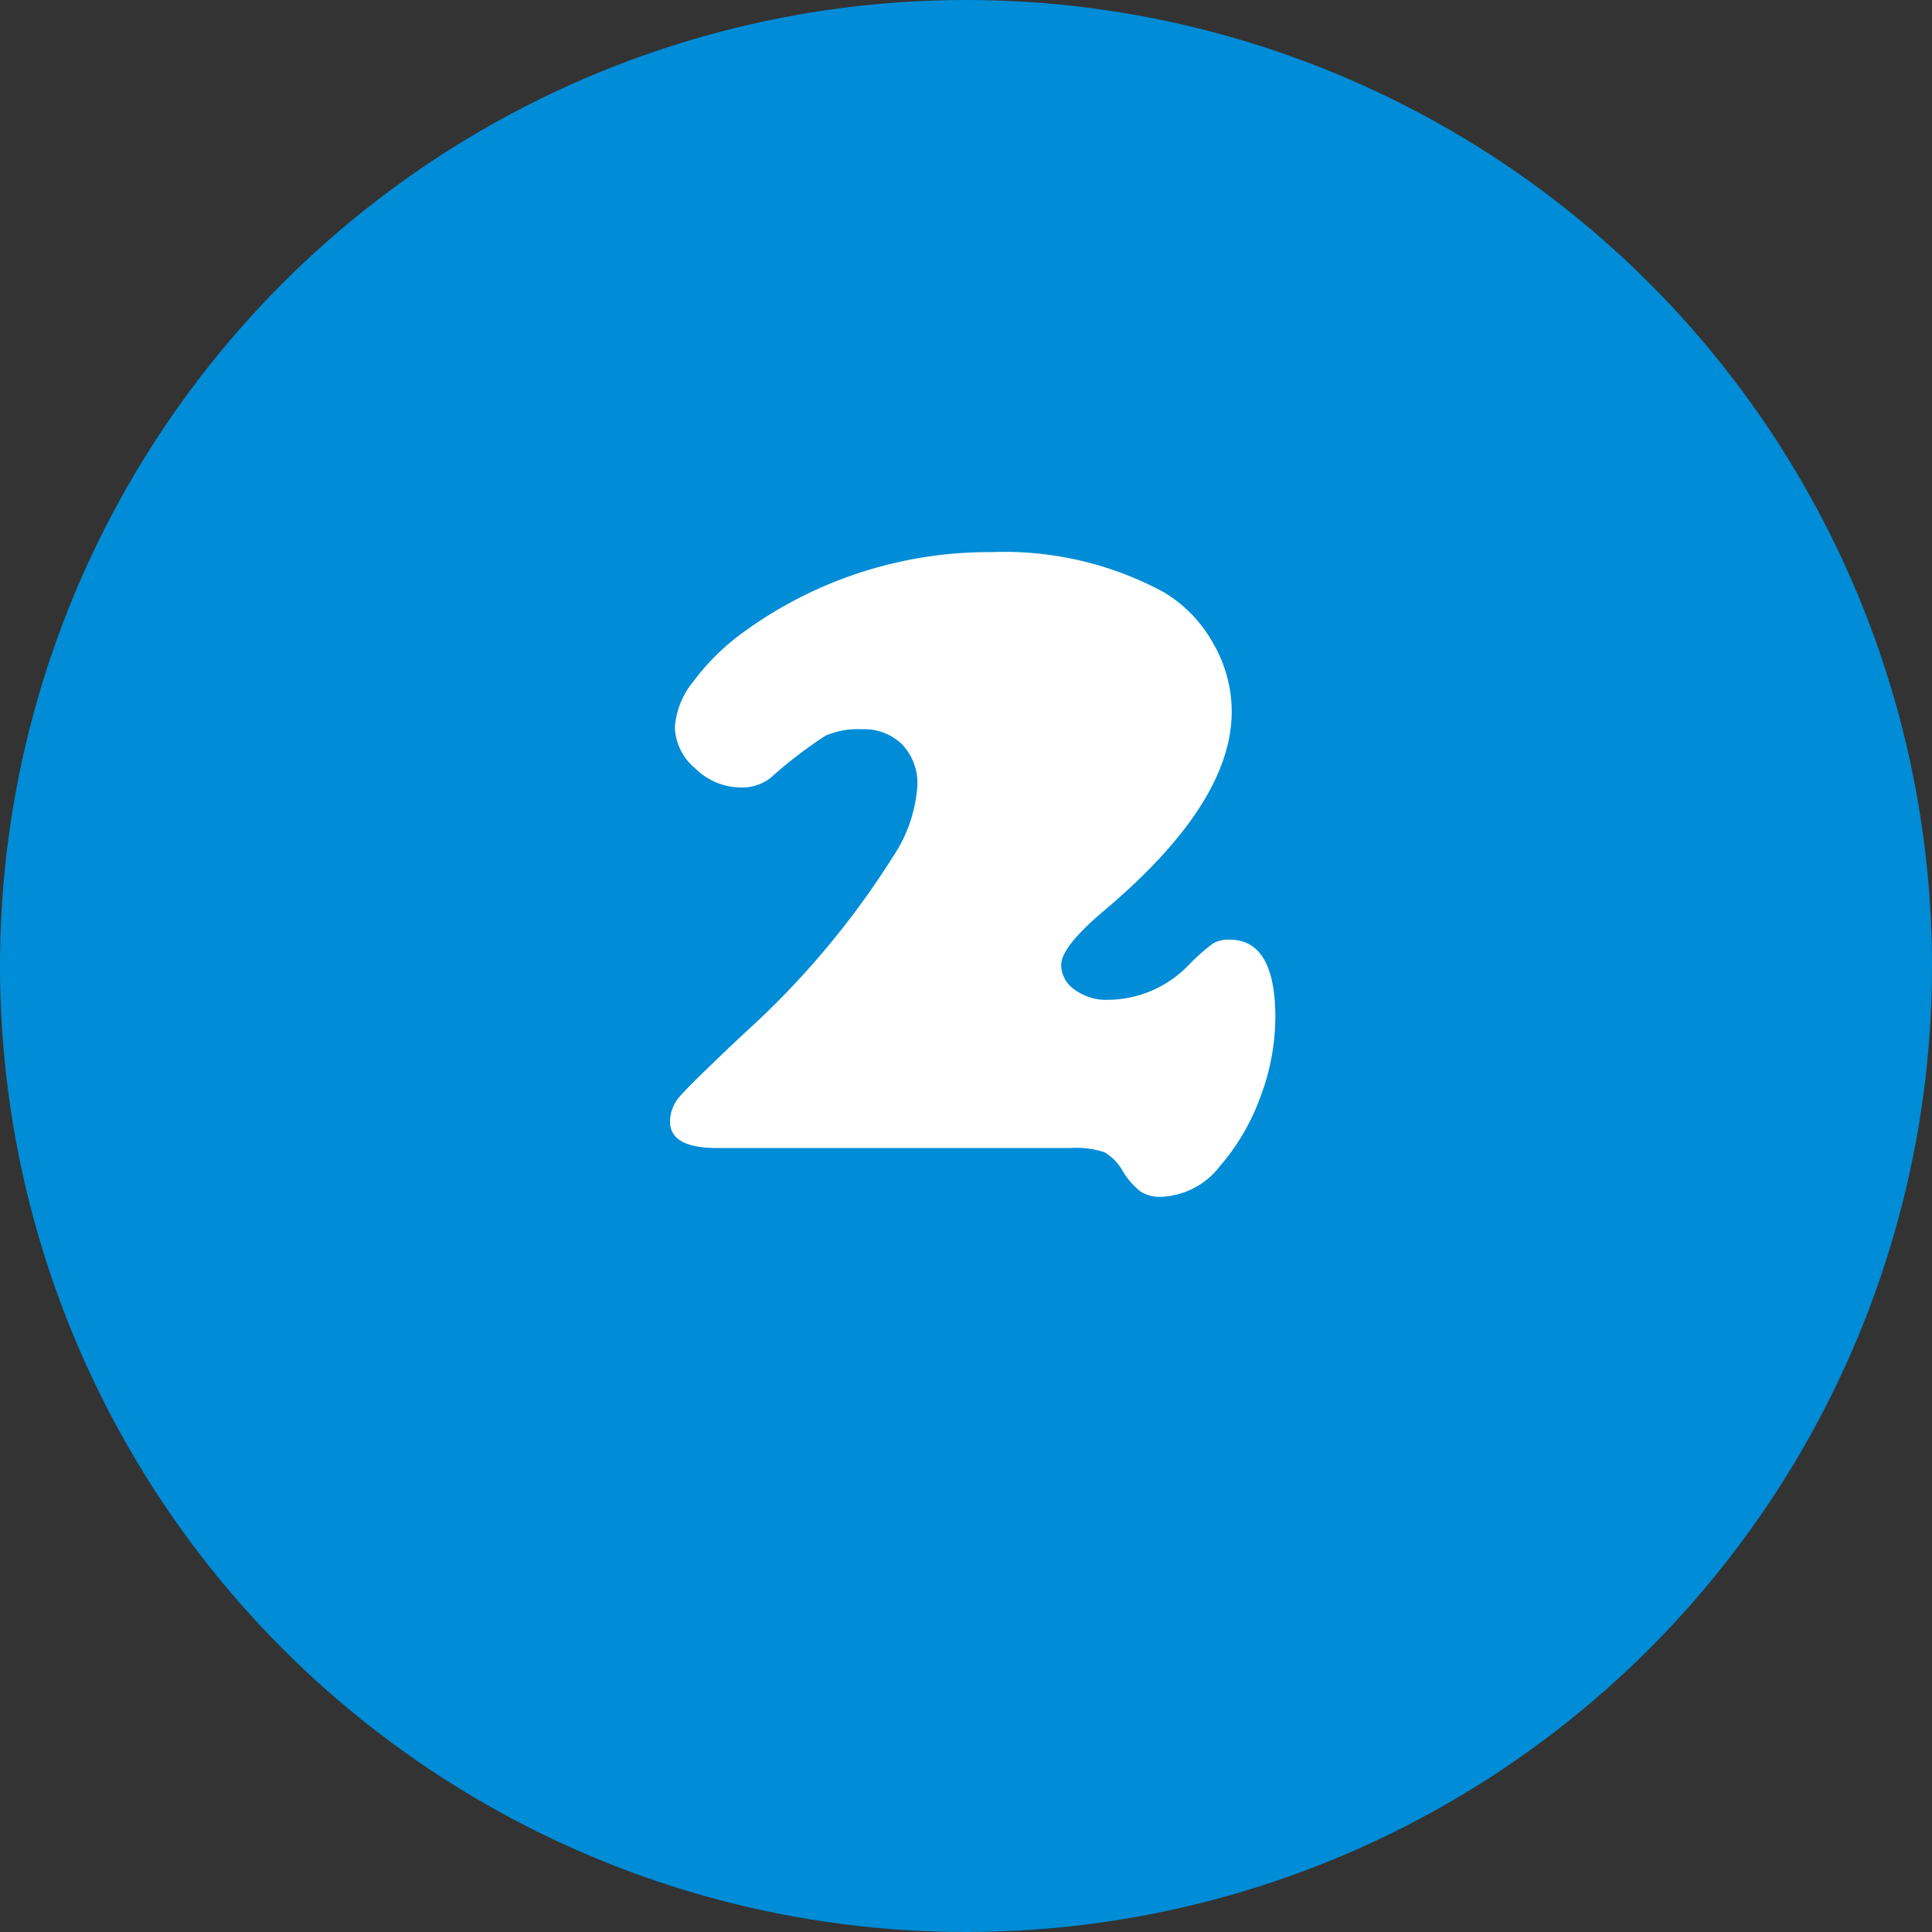
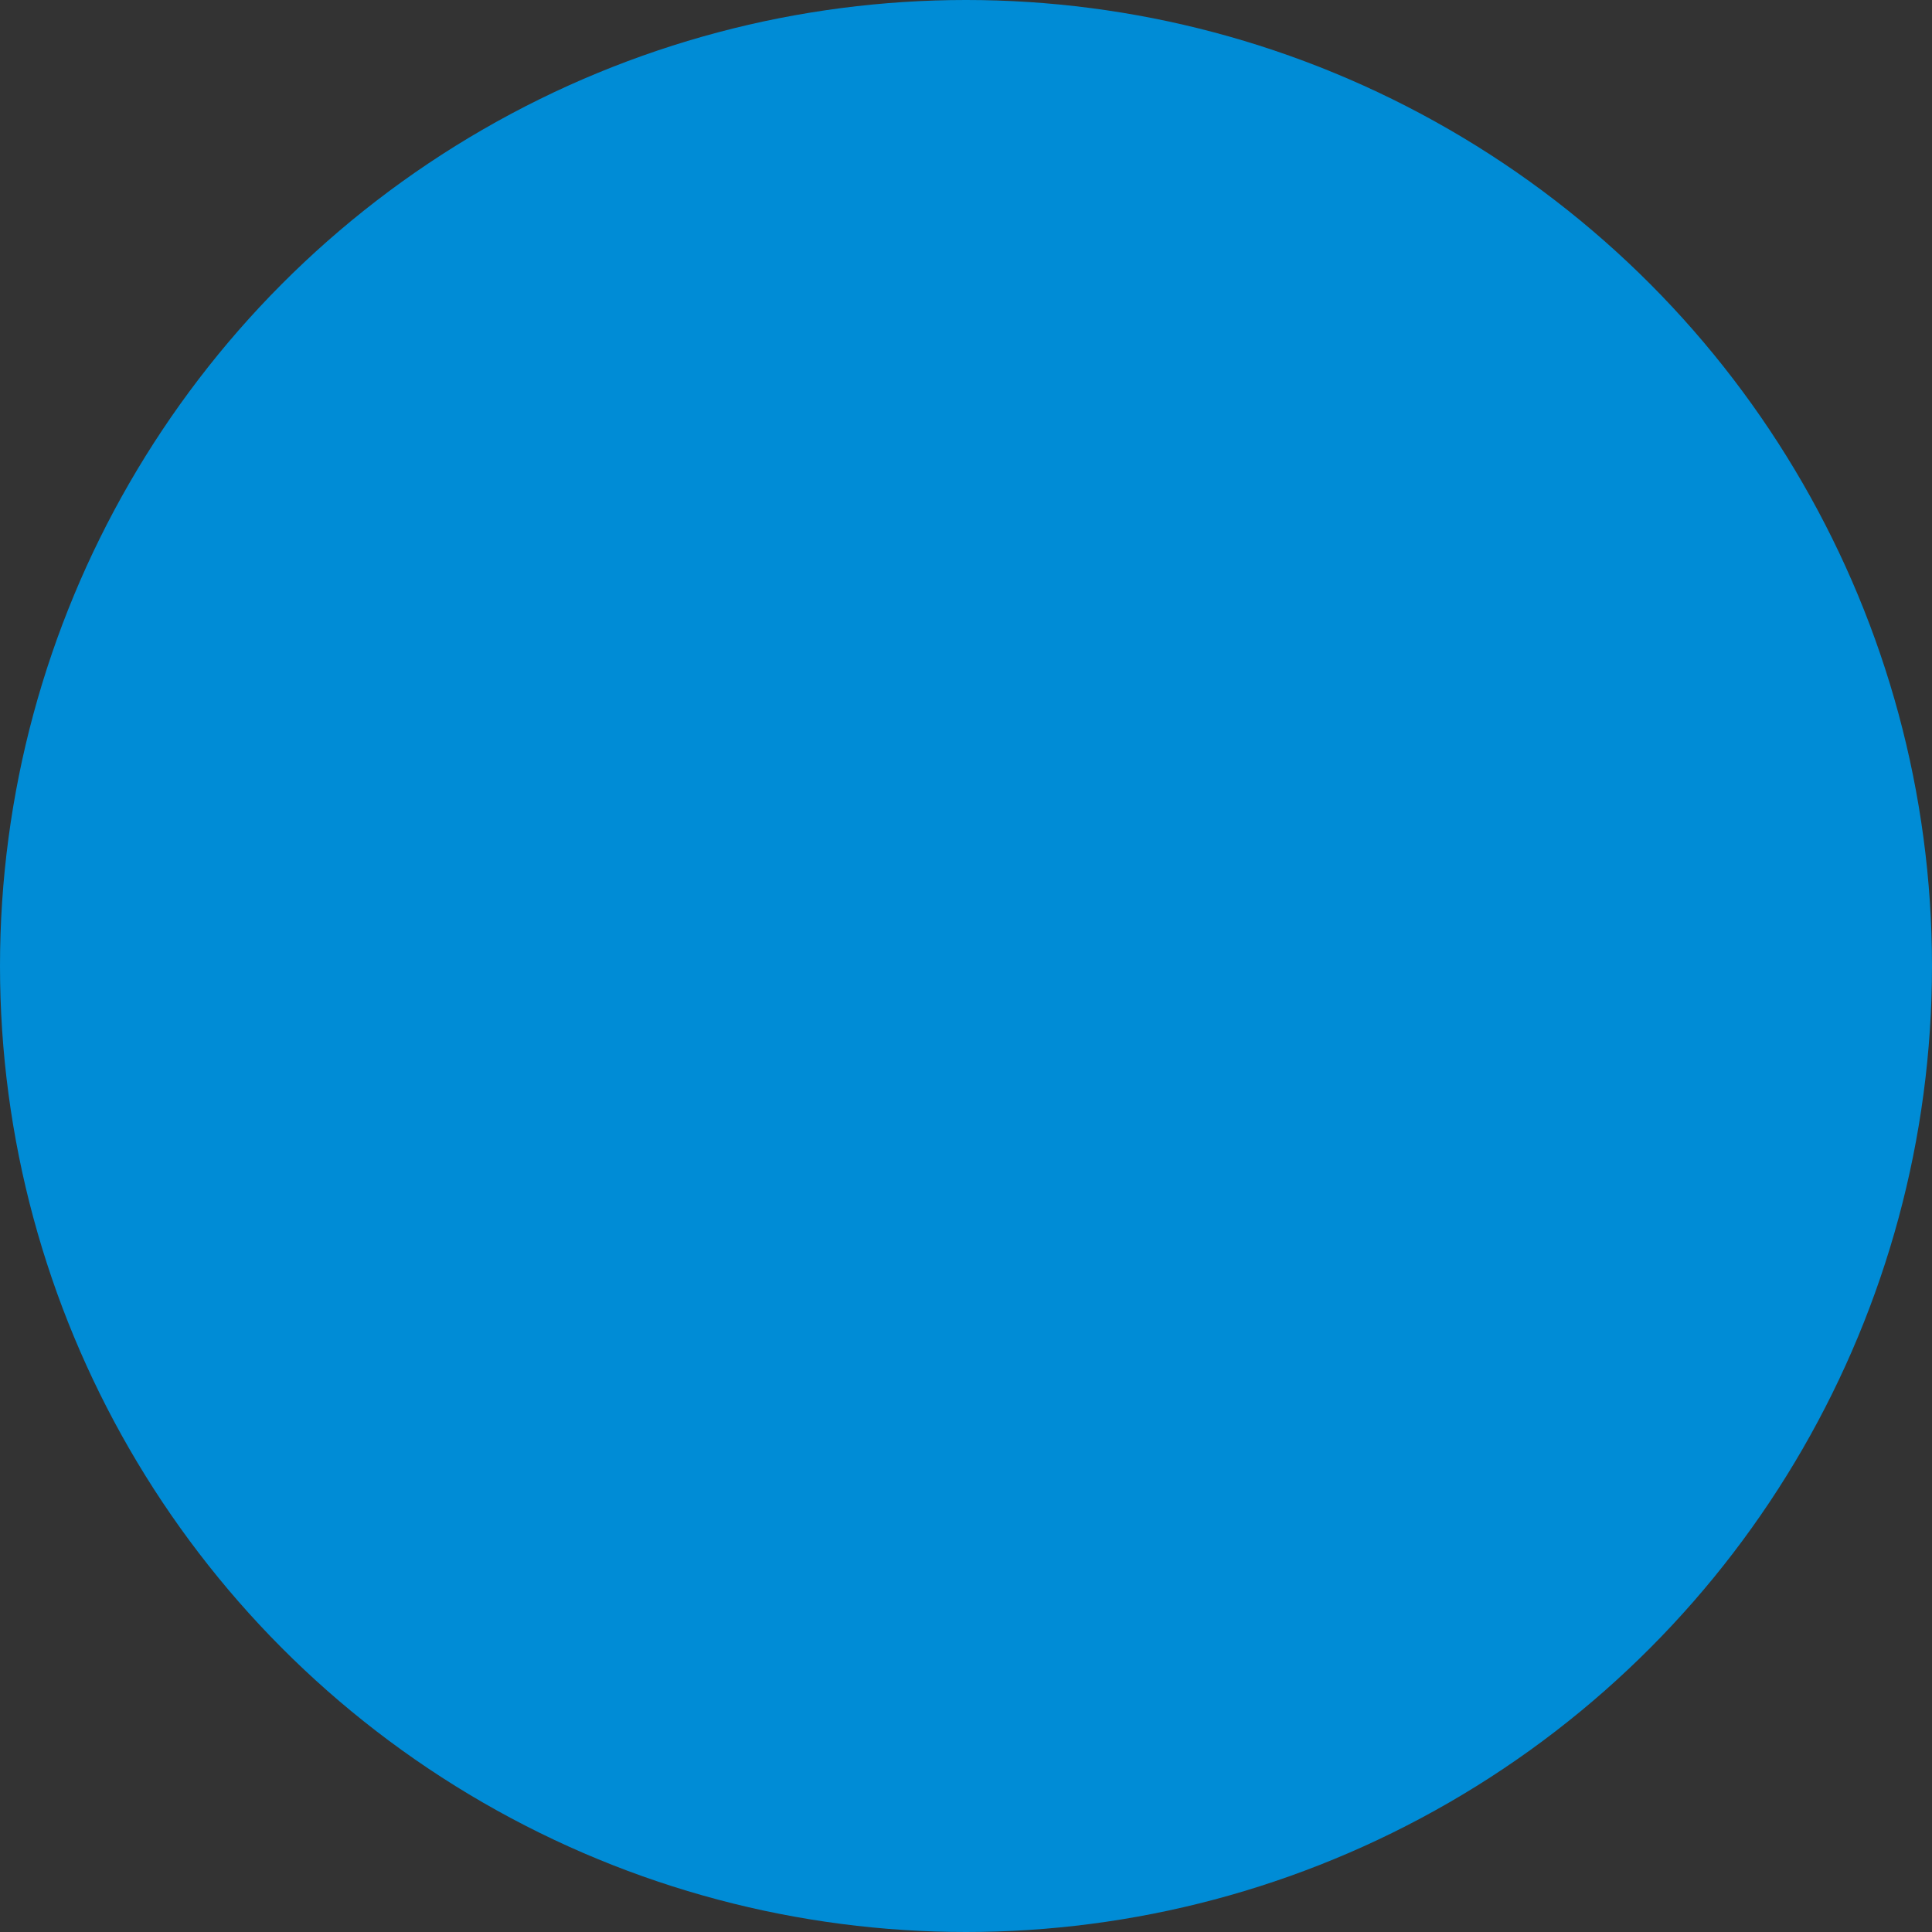
<svg xmlns="http://www.w3.org/2000/svg" width="69" height="69">
  <rect width="100%" height="100%" fill="#333333" stroke="none" />
  <g transform="translate(-368 -3192)">
    <circle cx="34.5" cy="34.5" r="34.5" transform="translate(368 3192)" fill="#008cd6" />
-     <path d="M406.238 3233H393.6q-1.67 0-1.67-.946a1.37 1.37 0 0 1 .353-.9q.353-.417 2.282-2.236a30.133 30.133 0 0 0 5.307-6.29 5.207 5.207 0 0 0 .891-2.561 2.013 2.013 0 0 0-.538-1.475 1.937 1.937 0 0 0-1.447-.547 2.885 2.885 0 0 0-1.3.232 16.01 16.01 0 0 0-1.967 1.512 1.646 1.646 0 0 1-1.076.334 2.319 2.319 0 0 1-1.6-.677 1.992 1.992 0 0 1-.733-1.475 2.909 2.909 0 0 1 .668-1.642 8.248 8.248 0 0 1 1.76-1.735 14.9 14.9 0 0 1 8.887-2.876 11.971 11.971 0 0 1 6.142 1.429 4.883 4.883 0 0 1 1.763 1.818 4.866 4.866 0 0 1 .668 2.449q0 3.247-4.49 7.051-1.6 1.336-1.6 2a1.072 1.072 0 0 0 .482.881 1.893 1.893 0 0 0 1.169.362 4.042 4.042 0 0 0 2.917-1.258 6.963 6.963 0 0 1 .863-.761 1.122 1.122 0 0 1 .584-.13q1.633 0 1.633 2.783a8.086 8.086 0 0 1-.529 2.82 7.833 7.833 0 0 1-1.437 2.469 2.787 2.787 0 0 1-2.116 1.113 1.271 1.271 0 0 1-.742-.195 2.739 2.739 0 0 1-.631-.733 1.73 1.73 0 0 0-.658-.668 3.256 3.256 0 0 0-1.197-.148Z" fill="#fff" />
  </g>
</svg>